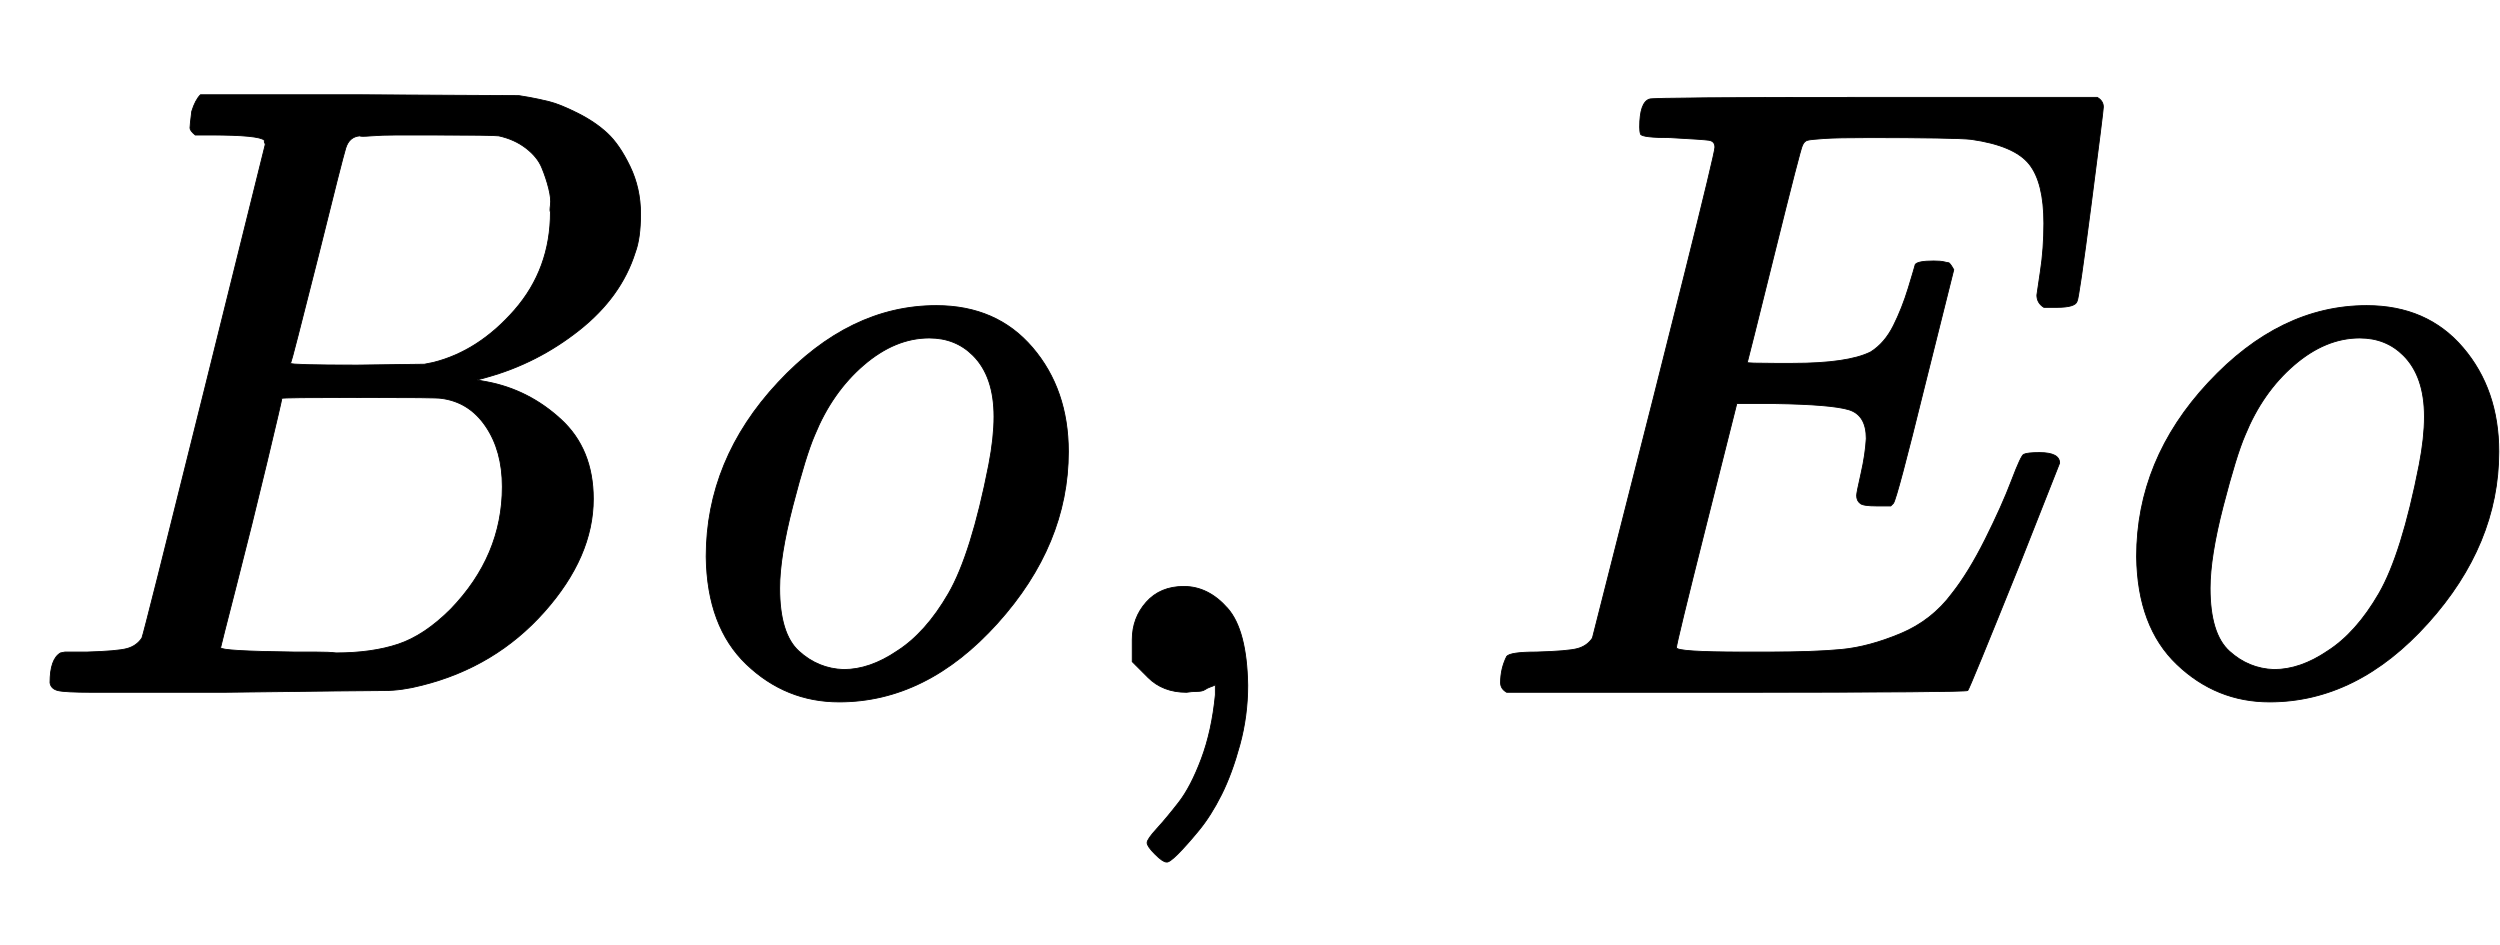
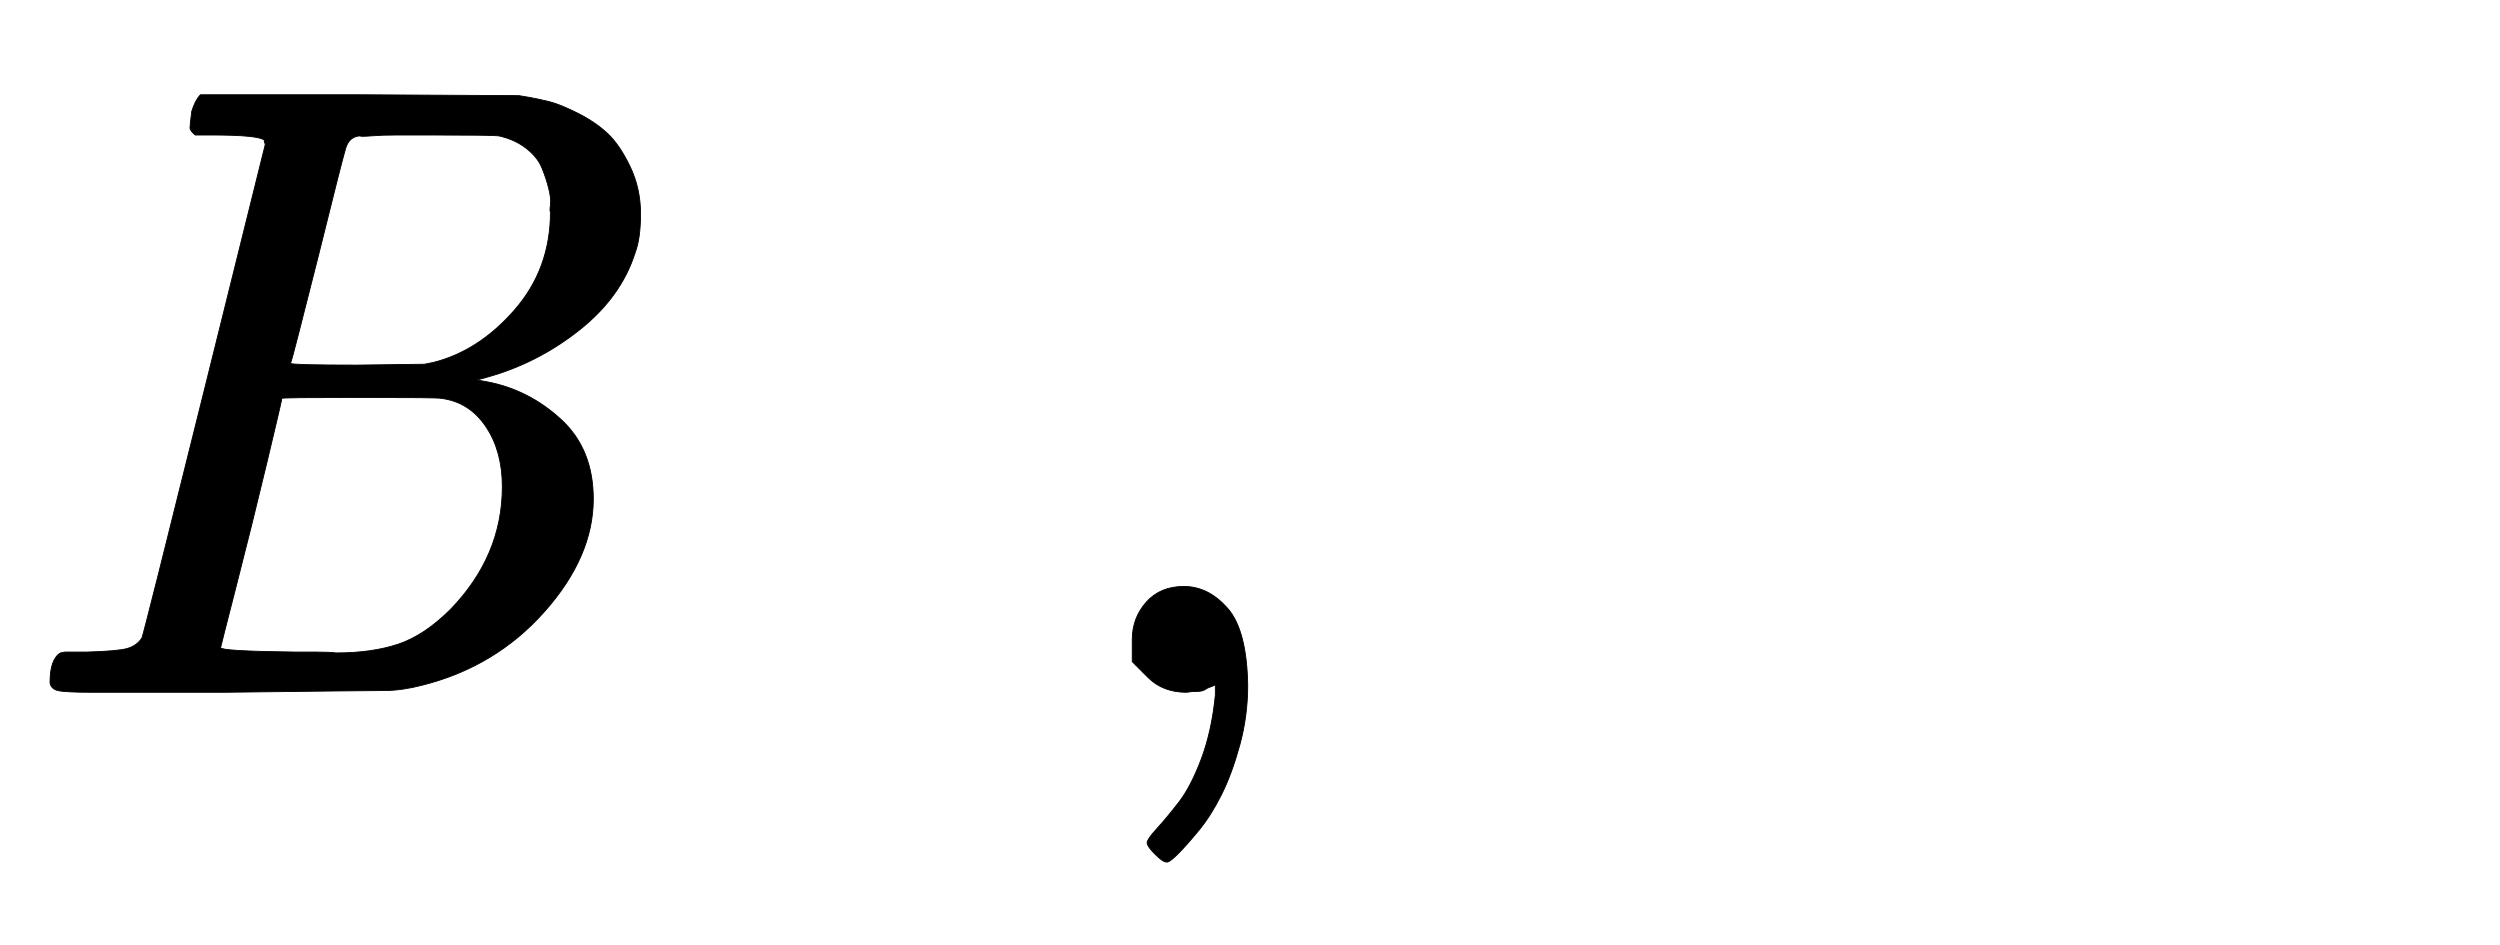
<svg xmlns="http://www.w3.org/2000/svg" xmlns:xlink="http://www.w3.org/1999/xlink" width="6.636ex" height="2.509ex" style="vertical-align: -0.671ex; margin-right: -0.014ex;" viewBox="0 -791.3 2857.2 1080.4" role="img" focusable="false" aria-labelledby="MathJax-SVG-1-Title">
  <title id="MathJax-SVG-1-Title">{\displaystyle {\mathit {Bo}},{\mathit {Eo}}}</title>
  <defs aria-hidden="true">
    <path stroke-width="1" id="E1-MJMAINI-42" d="M57 11Q57 38 69 45L74 46Q78 46 85 46T99 46Q134 47 145 50T162 62Q164 66 233 344T303 626Q303 627 302 629V631Q296 637 241 637H223Q217 642 217 645T219 664Q223 677 229 683H411L593 682L605 680Q616 678 628 675T660 662T694 639T720 601T732 547Q732 519 726 503Q710 452 662 414T556 360L545 357L556 355Q604 346 641 312T678 221Q678 155 622 92T482 8Q459 2 439 2T256 0H154H105Q74 0 66 2T57 11ZM629 549Q628 550 629 557T627 576T619 600T601 622T570 636Q564 637 490 637Q472 637 454 637T424 636T411 636Q399 635 395 622T364 500Q333 377 332 376Q332 374 408 374L485 375L495 377Q547 390 588 437T629 549ZM504 336Q500 337 410 337Q323 337 322 336Q322 334 305 263T270 122T252 51Q252 47 337 46Q346 46 361 46T384 45Q425 45 455 55T515 95Q574 156 574 235Q574 276 555 304T504 336Z" />
-     <path stroke-width="1" id="E1-MJMAINI-6F" d="M103 155Q103 266 185 354T366 442Q435 442 476 394T517 275Q517 169 436 79T255 -11Q194 -11 149 32T103 155ZM187 119Q187 67 209 47T260 26Q290 26 321 47Q354 68 380 113T426 260Q432 291 432 315Q432 361 408 385Q388 405 358 405Q319 405 283 374T227 294Q217 271 202 213T187 119Z" />
    <path stroke-width="1" id="E1-MJMAIN-2C" d="M78 35T78 60T94 103T137 121Q165 121 187 96T210 8Q210 -27 201 -60T180 -117T154 -158T130 -185T117 -194Q113 -194 104 -185T95 -172Q95 -168 106 -156T131 -126T157 -76T173 -3V9L172 8Q170 7 167 6T161 3T152 1T140 0Q113 0 96 17Z" />
-     <path stroke-width="1" id="E1-MJMAINI-45" d="M248 634Q216 634 214 638Q213 641 213 646Q213 674 224 678Q226 680 481 680H736Q743 676 743 669Q743 665 729 557T713 447Q711 440 690 440H675Q667 445 667 454Q667 455 671 481T675 536Q675 583 658 604T592 632Q574 634 475 634Q439 634 424 633T405 631T399 625Q397 622 367 501T336 377Q336 376 367 376H388Q451 376 477 389Q493 399 503 419T520 462T528 489Q531 493 549 493Q557 493 561 492T566 491T569 488T572 483L539 351Q507 221 503 216Q503 216 500 213H484Q468 213 465 216Q461 219 461 225Q461 228 466 250T472 290Q472 317 452 323T368 330H324Q323 326 289 191T255 51T331 46H360Q413 46 444 49T511 67T570 113Q589 137 608 175T638 242T652 272Q656 274 670 274Q693 274 693 262L648 148Q590 4 588 2Q585 0 323 0H61Q54 4 54 11Q54 27 61 41Q65 46 95 46Q131 47 142 50T159 62L194 200Q229 337 264 477T299 623Q299 630 292 631T248 634Z" />
  </defs>
  <g stroke="currentColor" fill="currentColor" stroke-width="0" transform="matrix(1 0 0 -1 0 0)" aria-hidden="true">
    <use xlink:href="#E1-MJMAINI-42" x="0" y="0" />
    <use xlink:href="#E1-MJMAINI-6F" x="704" y="0" />
    <use xlink:href="#E1-MJMAIN-2C" x="1216" y="0" />
    <g transform="translate(1661,0)">
      <use xlink:href="#E1-MJMAINI-45" x="0" y="0" />
      <use xlink:href="#E1-MJMAINI-6F" x="678" y="0" />
    </g>
  </g>
</svg>